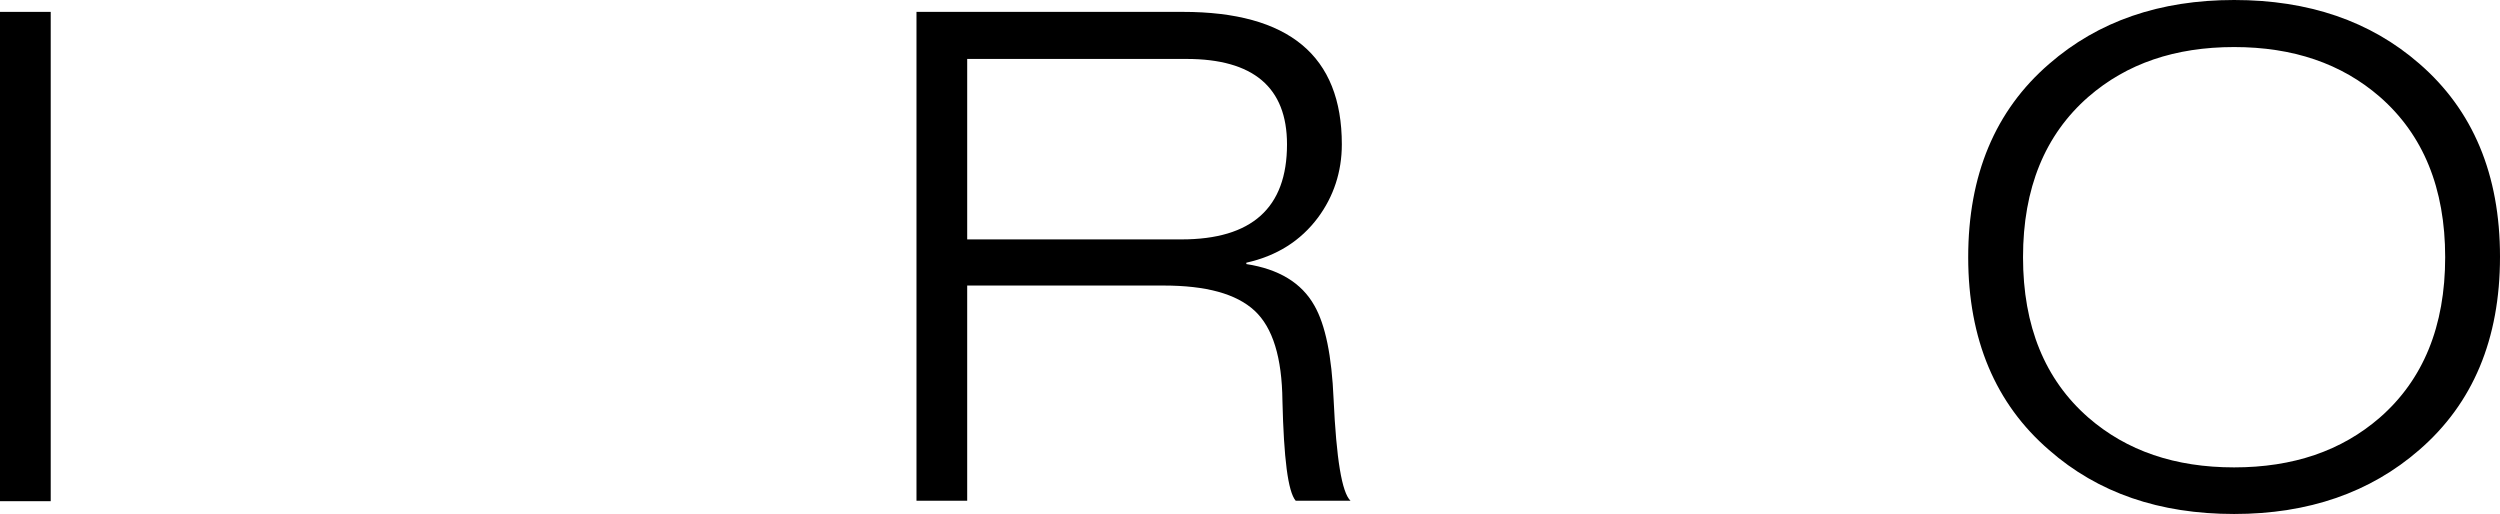
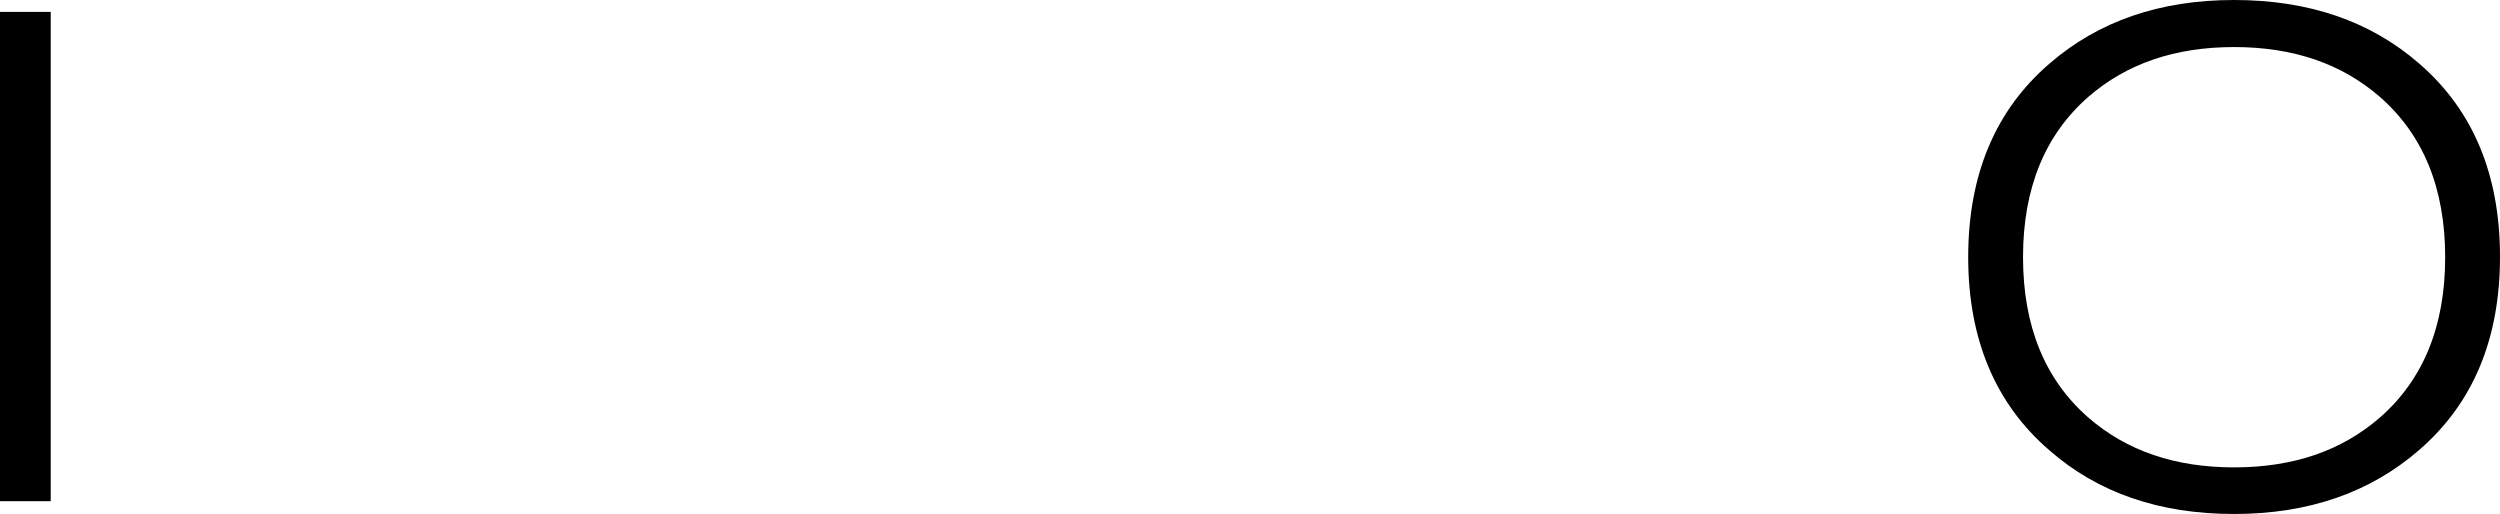
<svg xmlns="http://www.w3.org/2000/svg" version="1.1" id="Layer_1" x="0px" y="0px" viewBox="0 0 547.2 112.5" style="enable-background:new 0 0 547.2 112.5;" xml:space="preserve">
  <g>
    <path d="M0,109.8V2.6h11.1v107.1H0z" />
-     <path d="M200.6,109.8V2.6h58.3c23.2,0,34.8,9.6,34.8,29c0,6-1.8,11.4-5.2,16c-3.8,5.1-9,8.4-15.7,9.9v0.3   c7.1,1.1,12.1,4.1,14.9,9.1c2.4,4.2,3.8,11,4.2,20.5c0.6,13,1.8,20.4,3.7,22.2h-12c-1.7-2-2.6-9.3-2.9-21.9   c-0.1-9.4-2.1-16-6.1-19.7c-4-3.7-10.6-5.5-19.9-5.5h-43v47.1H200.6z M211.7,12.9v39.5h46.9c15.4,0,23.1-6.9,23.1-20.8   c0-12.5-7.4-18.7-22-18.7H211.7z" />
    <path d="M430.8,56.3c0-18,5.9-32.1,17.7-42.3C459.3,4.6,472.8,0,489,0c16.3,0,29.8,4.6,40.5,13.9c11.8,10.2,17.7,24.3,17.7,42.3   s-5.9,32.1-17.7,42.3c-10.7,9.3-24.2,14-40.5,14c-16.3,0-29.8-4.6-40.5-14C436.8,88.4,430.8,74.3,430.8,56.3z M442.8,56.3   c0,15.1,4.8,26.8,14.3,35.1c8.4,7.3,19,10.9,31.9,10.9s23.5-3.6,31.9-10.9c9.5-8.3,14.3-20,14.3-35.1s-4.8-26.8-14.3-35.1   c-8.4-7.3-19-10.9-31.9-10.9s-23.5,3.6-31.9,10.9C447.6,29.5,442.8,41.2,442.8,56.3z" />
  </g>
</svg>